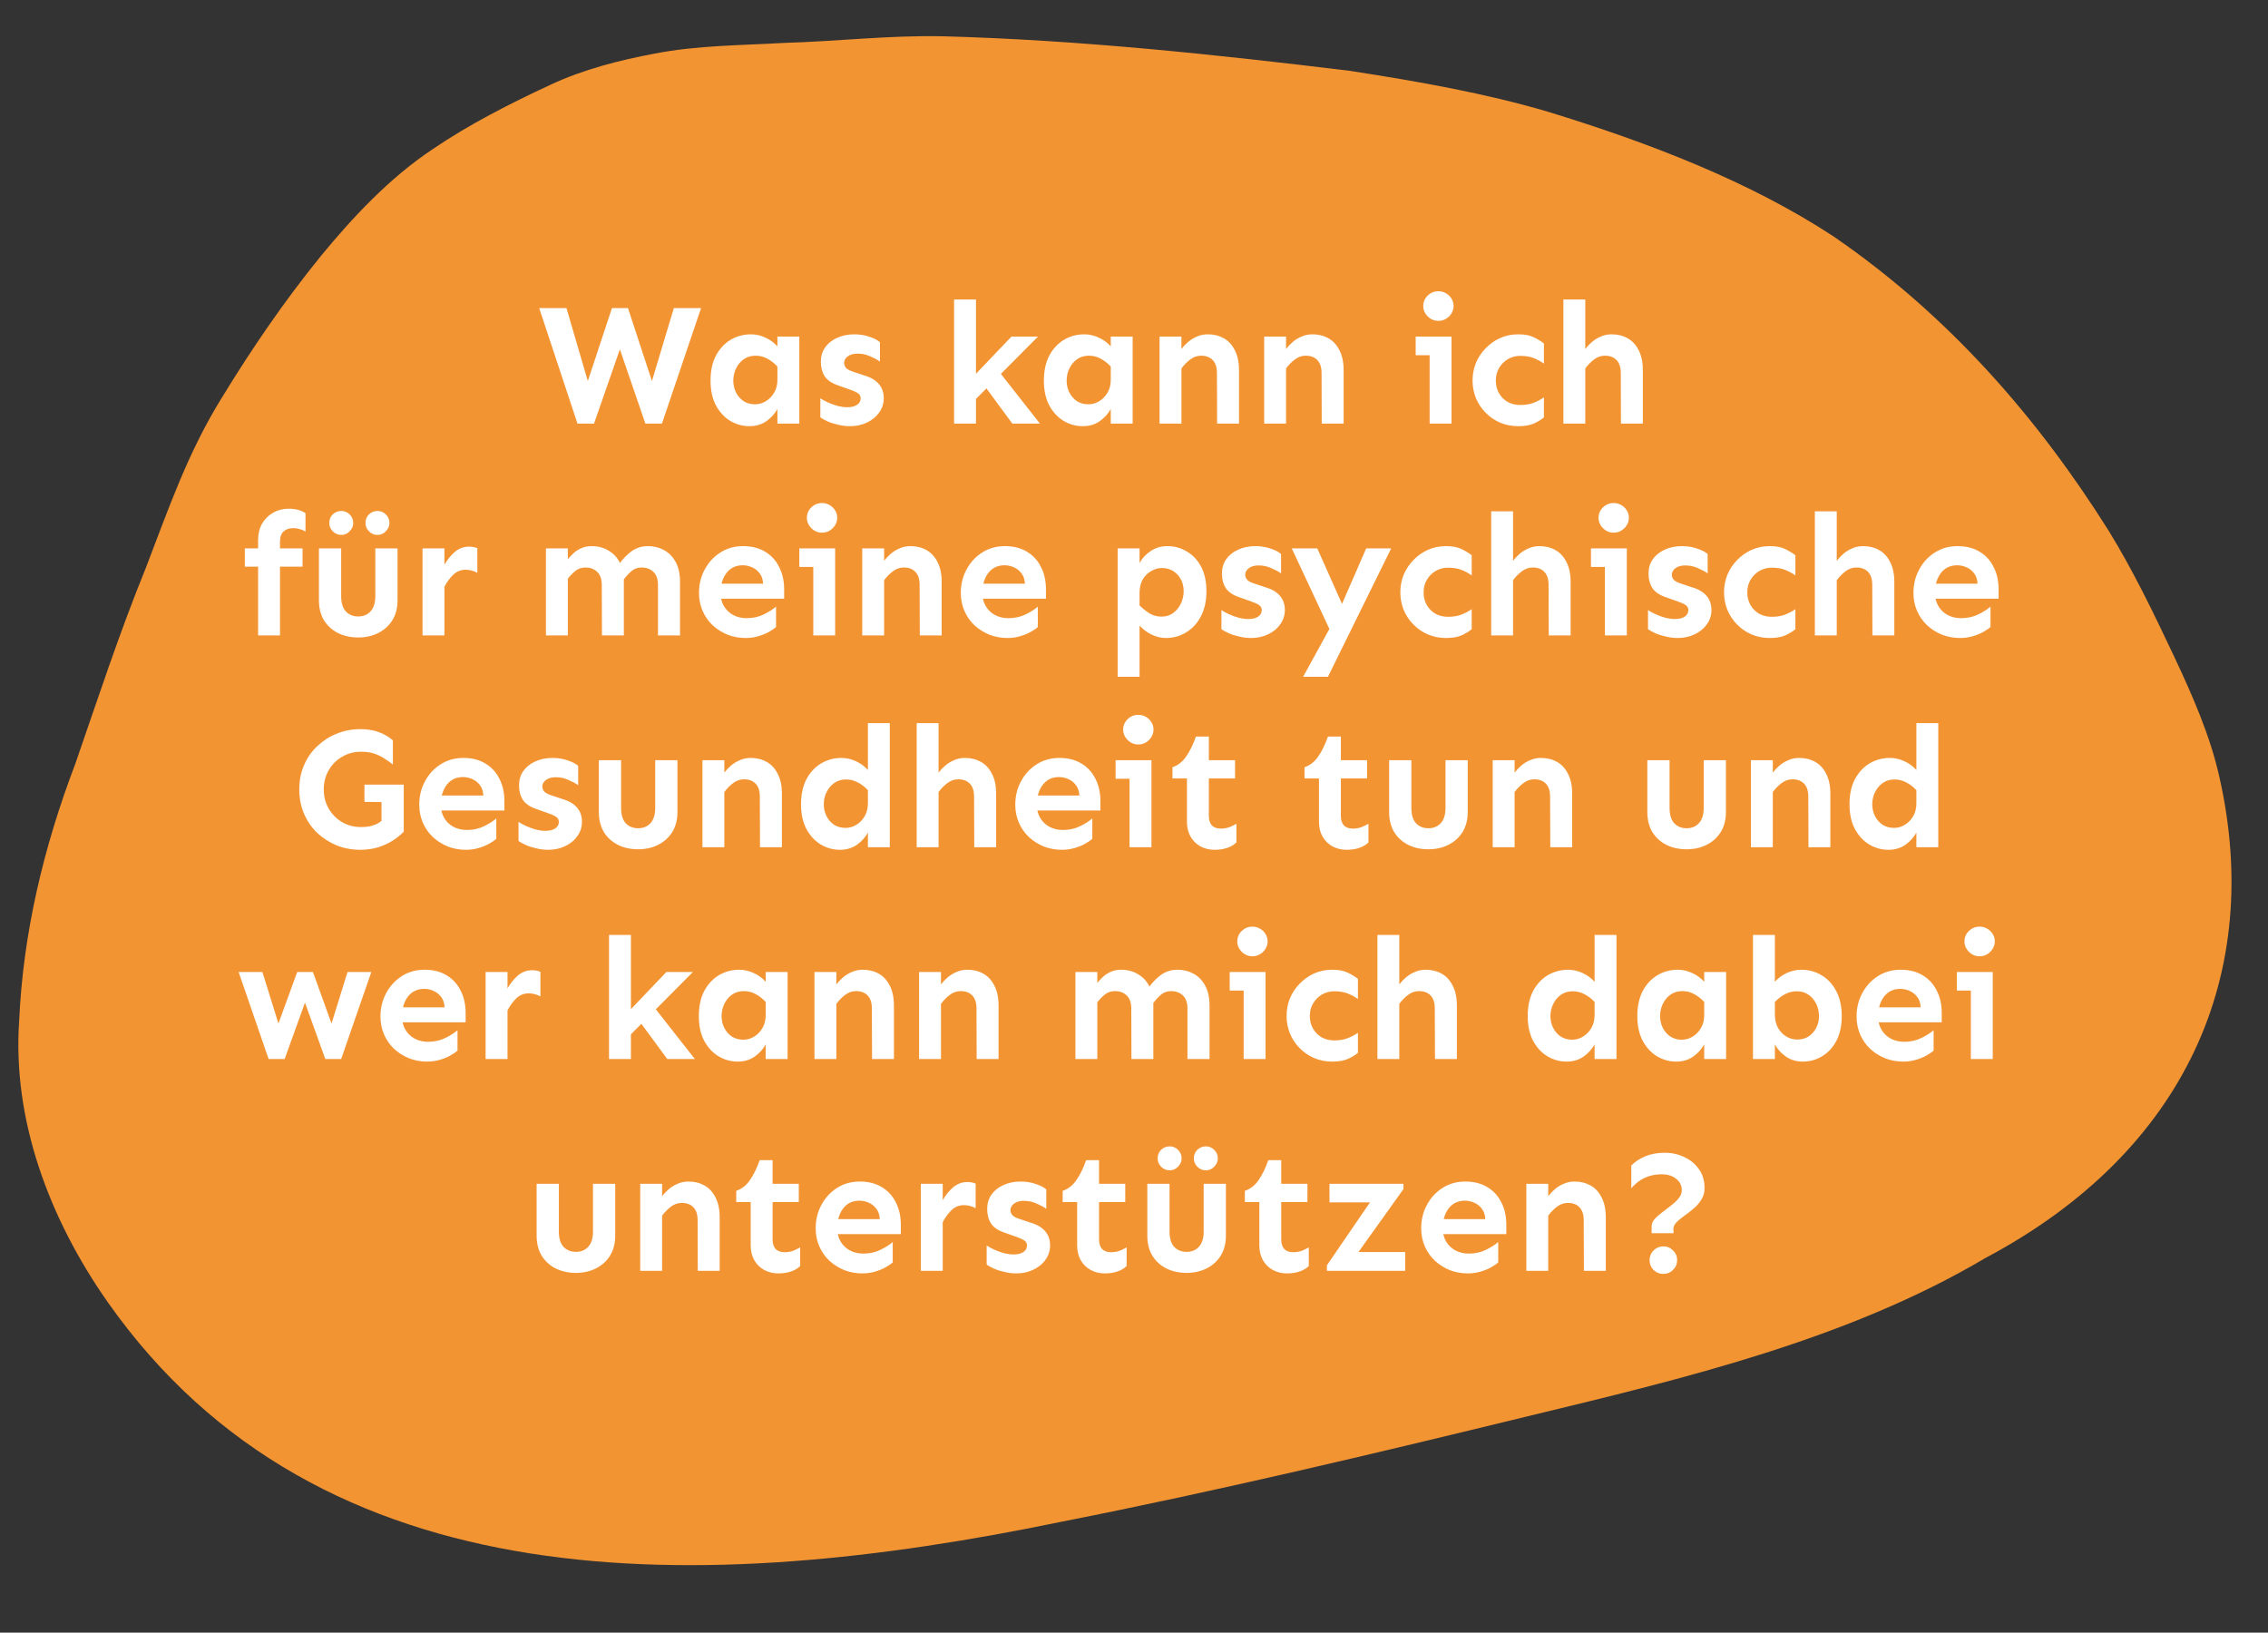
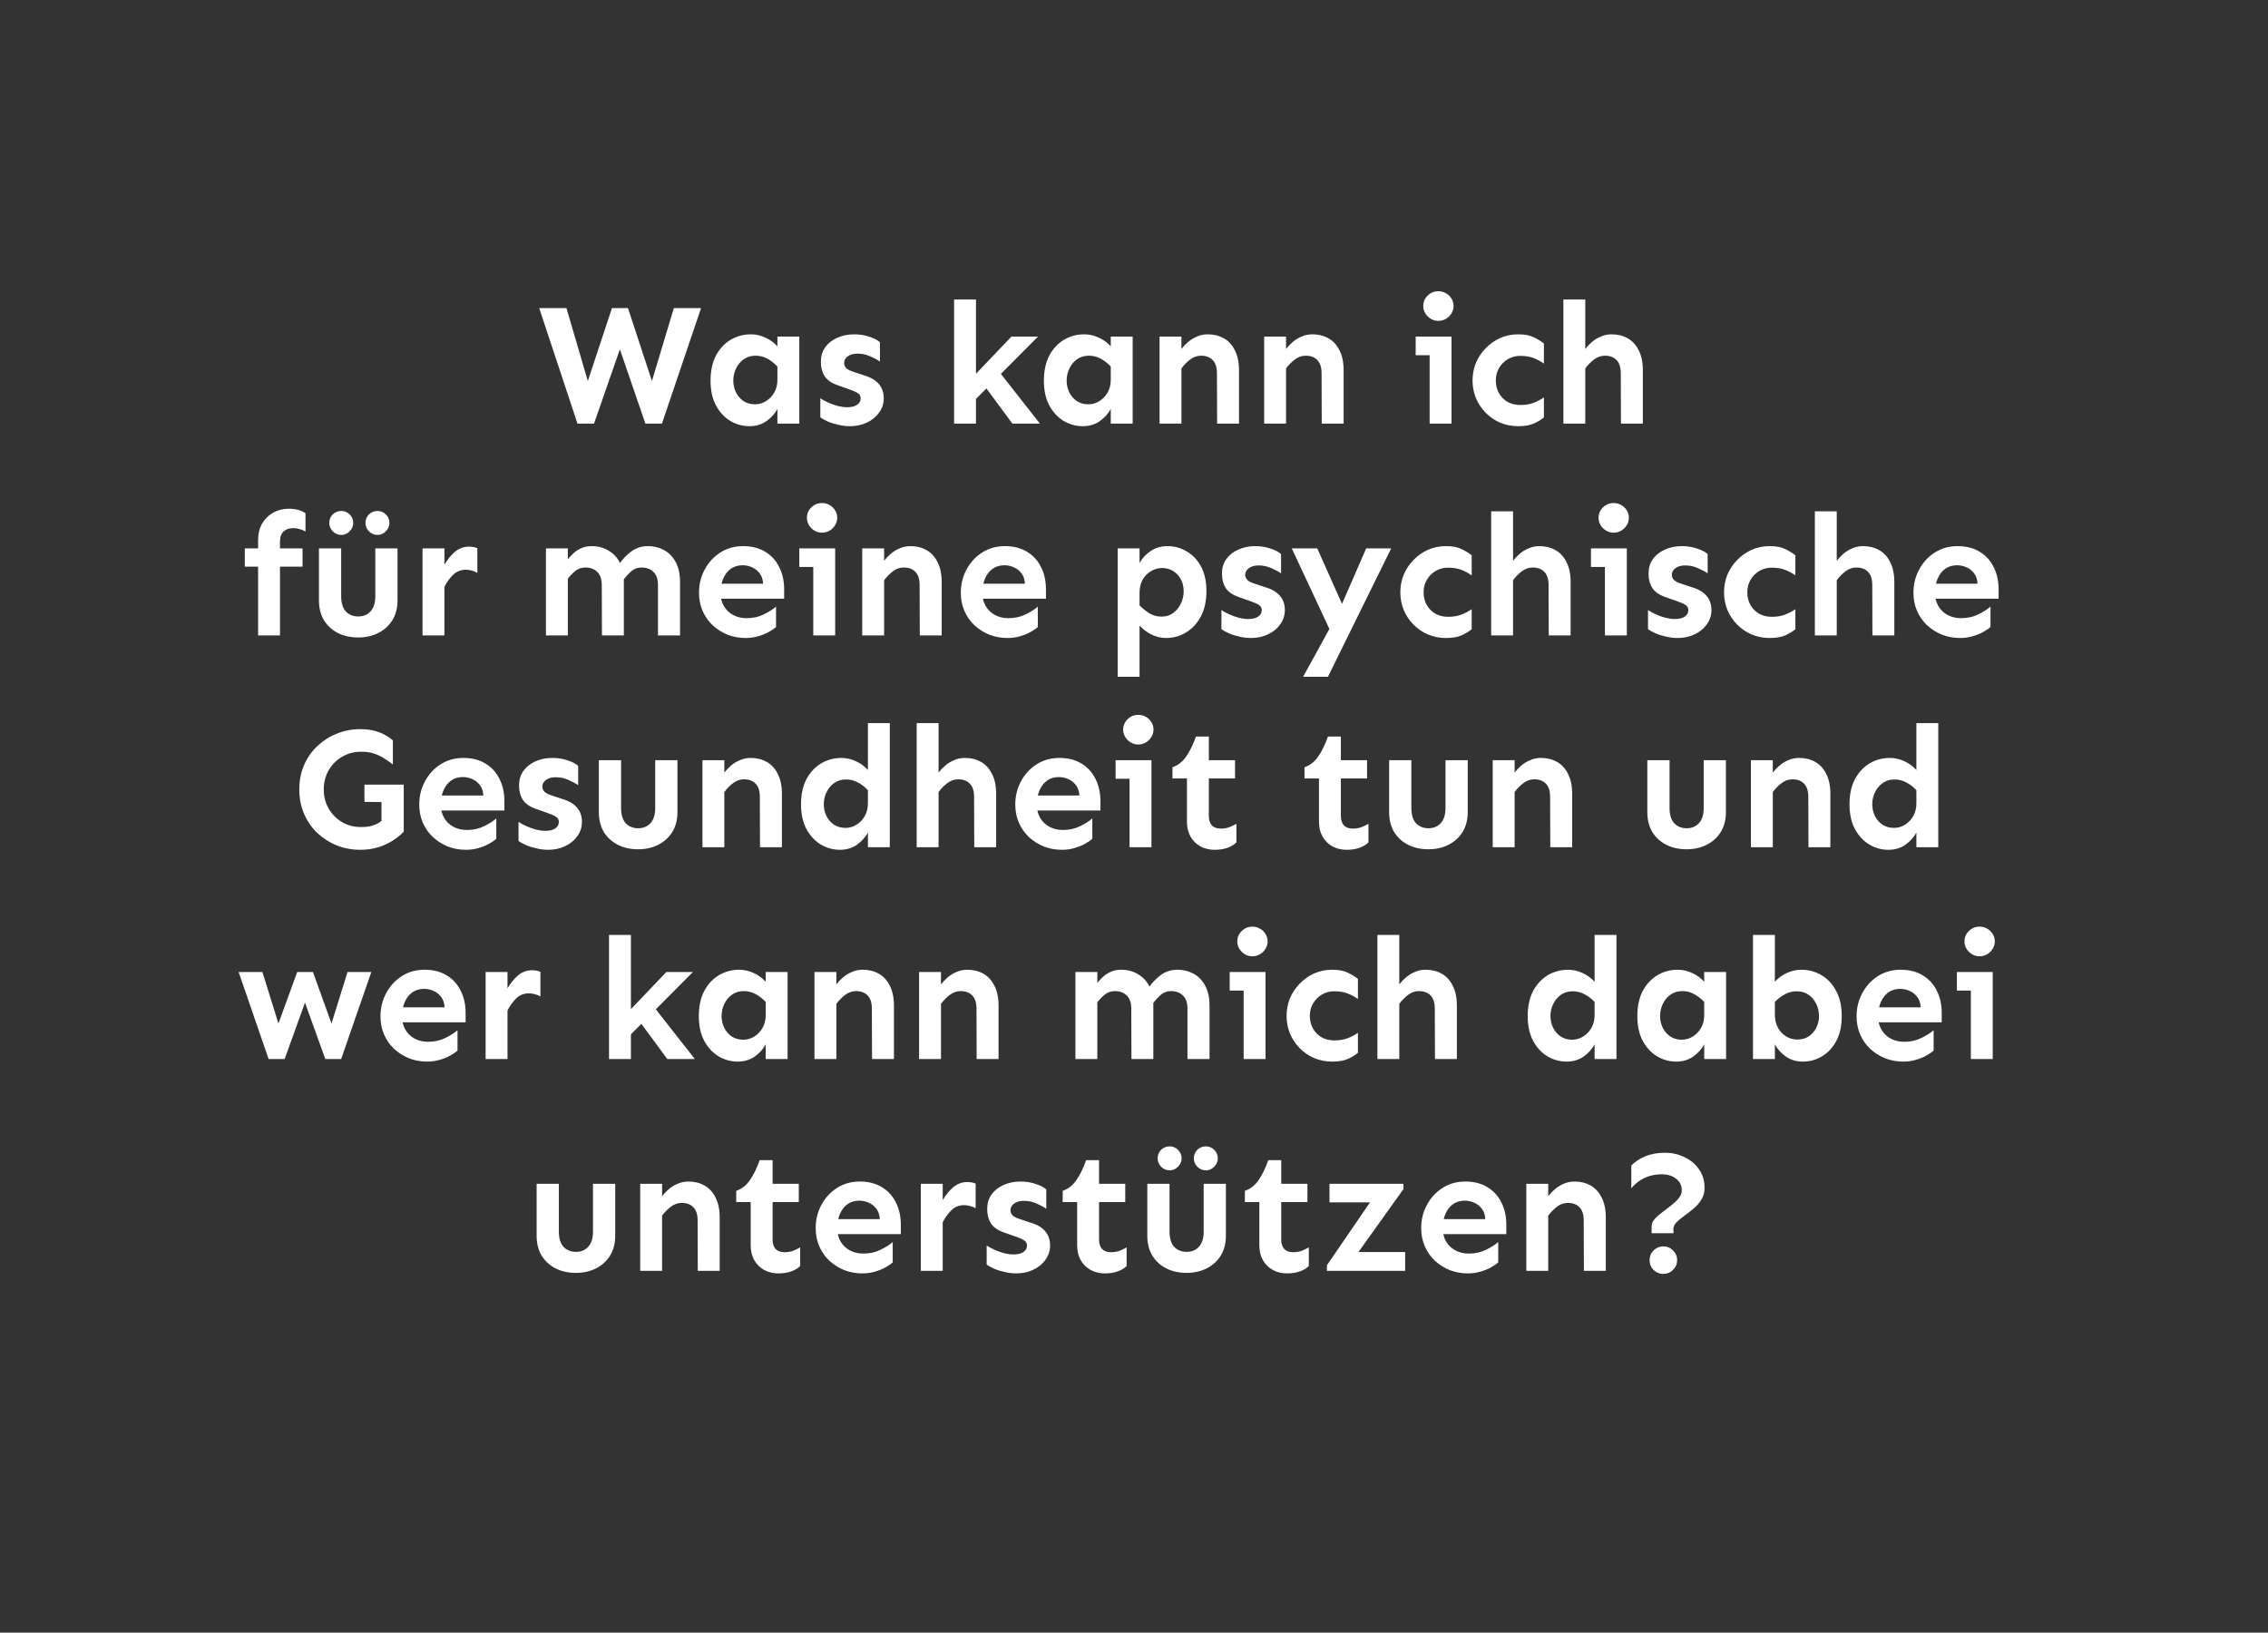
<svg xmlns="http://www.w3.org/2000/svg" width="257" height="185" viewBox="0 0 257 185" fill="none">
  <rect x="0" y="0" width="257" height="185" fill="#333333" stroke="none" />
-   <path d="M153.195 8.064C160.614 9.214 168.349 10.57 175.451 12.675C186.732 16.135 198.211 20.516 207.762 26.784C220.917 35.818 230.953 47.438 238.919 60.097C241.729 64.661 243.986 69.367 246.337 74.335C248.451 78.827 250.47 83.414 251.509 88.125C256.465 110.147 247.862 130.397 224.974 142.55C209.43 151.752 191.016 156.163 173.06 160.494C155.667 164.734 137.97 168.946 120.316 172.426C79.63 180.839 36.368 181.893 12.204 147.545C5.519 138.02 1.395 126.799 2.173 115.662C2.619 105.707 4.944 95.973 8.534 86.549C11.122 79.073 13.534 71.694 16.508 64.392C19.06 57.763 21.266 51.274 25.197 44.969C28.561 39.465 32.22 34.111 36.348 29.025C39.869 24.742 44.088 20.186 49.015 16.913C53.187 14.076 57.733 11.765 62.424 9.584C66.088 7.872 70.212 6.814 74.21 6.069C79.011 5.133 84.008 5.143 88.894 4.86C95.018 4.682 100.699 3.985 106.846 4.111C122.284 4.525 137.885 6.191 153.103 8.045L153.213 8.06L153.195 8.064Z" fill="#F39433" />
  <path d="M65.438 48L61.102 34.914H64.188L66.609 43.176L69.344 34.914H71.16L73.875 43.176L76.356 34.914H79.441L75.008 48H73.133L70.242 39.582L67.312 48H65.438ZM84.93 48.293C84.148 48.293 83.419 48.091 82.742 47.688C82.078 47.284 81.538 46.698 81.121 45.93C80.717 45.161 80.516 44.23 80.516 43.137C80.516 42.03 80.717 41.086 81.121 40.305C81.538 39.523 82.091 38.925 82.781 38.508C83.484 38.091 84.259 37.883 85.106 37.883C85.652 37.883 86.193 38.007 86.727 38.254C87.273 38.501 87.729 38.833 88.094 39.25V38.137H90.574V48H88.094V46.34C87.807 46.874 87.391 47.336 86.844 47.727C86.297 48.104 85.659 48.293 84.93 48.293ZM85.555 45.812C85.997 45.812 86.408 45.695 86.785 45.461C87.176 45.227 87.495 44.895 87.742 44.465C87.99 44.035 88.107 43.527 88.094 42.941V41.535C87.742 41.158 87.358 40.858 86.941 40.637C86.538 40.415 86.095 40.305 85.613 40.305C85.092 40.305 84.643 40.441 84.266 40.715C83.901 40.975 83.615 41.32 83.406 41.75C83.198 42.18 83.094 42.642 83.094 43.137C83.094 43.618 83.198 44.068 83.406 44.484C83.615 44.888 83.901 45.214 84.266 45.461C84.643 45.695 85.073 45.812 85.555 45.812ZM96.316 48.293C95.874 48.293 95.438 48.241 95.008 48.137C94.578 48.046 94.181 47.922 93.816 47.766C93.465 47.609 93.178 47.453 92.957 47.297V45.129C93.204 45.298 93.504 45.461 93.856 45.617C94.207 45.773 94.572 45.904 94.949 46.008C95.327 46.099 95.672 46.145 95.984 46.145C96.479 46.145 96.857 46.053 97.117 45.871C97.391 45.689 97.527 45.441 97.527 45.129C97.527 44.882 97.417 44.686 97.195 44.543C96.974 44.4 96.648 44.257 96.219 44.113L95.008 43.684C94.266 43.436 93.745 43.085 93.445 42.629C93.159 42.173 93.016 41.633 93.016 41.008C93.016 40.383 93.172 39.842 93.484 39.387C93.81 38.918 94.259 38.553 94.832 38.293C95.418 38.02 96.076 37.883 96.805 37.883C97.417 37.883 97.983 37.974 98.504 38.156C99.038 38.325 99.441 38.534 99.715 38.781V40.969C99.415 40.76 99.038 40.559 98.582 40.363C98.139 40.168 97.671 40.07 97.176 40.07C96.707 40.07 96.336 40.175 96.062 40.383C95.789 40.591 95.652 40.839 95.652 41.125C95.652 41.333 95.731 41.529 95.887 41.711C96.056 41.88 96.356 42.03 96.785 42.16L97.898 42.531C98.667 42.753 99.233 43.085 99.598 43.527C99.962 43.957 100.145 44.491 100.145 45.129C100.145 45.728 99.969 46.268 99.617 46.75C99.279 47.232 98.816 47.609 98.231 47.883C97.658 48.156 97.019 48.293 96.316 48.293ZM110.125 45.676V42.844L114.617 38.137H117.625L110.125 45.676ZM108.113 48V33.938H110.594V48H108.113ZM114.715 48L111.277 43.332L112.84 41.633L117.84 48H114.715ZM122.703 48.293C121.922 48.293 121.193 48.091 120.516 47.688C119.852 47.284 119.311 46.698 118.895 45.93C118.491 45.161 118.289 44.23 118.289 43.137C118.289 42.03 118.491 41.086 118.895 40.305C119.311 39.523 119.865 38.925 120.555 38.508C121.258 38.091 122.033 37.883 122.879 37.883C123.426 37.883 123.966 38.007 124.5 38.254C125.047 38.501 125.503 38.833 125.867 39.25V38.137H128.348V48H125.867V46.34C125.581 46.874 125.164 47.336 124.617 47.727C124.07 48.104 123.432 48.293 122.703 48.293ZM123.328 45.812C123.771 45.812 124.181 45.695 124.559 45.461C124.949 45.227 125.268 44.895 125.516 44.465C125.763 44.035 125.88 43.527 125.867 42.941V41.535C125.516 41.158 125.132 40.858 124.715 40.637C124.311 40.415 123.868 40.305 123.387 40.305C122.866 40.305 122.417 40.441 122.039 40.715C121.674 40.975 121.388 41.32 121.18 41.75C120.971 42.18 120.867 42.642 120.867 43.137C120.867 43.618 120.971 44.068 121.18 44.484C121.388 44.888 121.674 45.214 122.039 45.461C122.417 45.695 122.846 45.812 123.328 45.812ZM137.918 48L137.898 42.277C137.898 41.613 137.736 41.118 137.41 40.793C137.098 40.467 136.661 40.305 136.102 40.305C135.659 40.305 135.249 40.448 134.871 40.734C134.493 41.021 134.161 41.359 133.875 41.75V39.543C134.083 39.27 134.331 39.009 134.617 38.762C134.917 38.501 135.255 38.293 135.633 38.137C136.01 37.967 136.421 37.883 136.863 37.883C137.54 37.883 138.146 38.033 138.68 38.332C139.214 38.632 139.63 39.087 139.93 39.699C140.242 40.298 140.398 41.047 140.398 41.945V48H137.918ZM131.395 48V38.137H133.875V48H131.395ZM149.773 48L149.754 42.277C149.754 41.613 149.591 41.118 149.266 40.793C148.953 40.467 148.517 40.305 147.957 40.305C147.514 40.305 147.104 40.448 146.727 40.734C146.349 41.021 146.017 41.359 145.73 41.75V39.543C145.939 39.27 146.186 39.009 146.473 38.762C146.772 38.501 147.111 38.293 147.488 38.137C147.866 37.967 148.276 37.883 148.719 37.883C149.396 37.883 150.001 38.033 150.535 38.332C151.069 38.632 151.486 39.087 151.785 39.699C152.098 40.298 152.254 41.047 152.254 41.945V48H149.773ZM143.25 48V38.137H145.73V48H143.25ZM162.996 36.359C162.527 36.359 162.124 36.19 161.785 35.852C161.447 35.513 161.277 35.122 161.277 34.68C161.277 34.211 161.447 33.814 161.785 33.488C162.124 33.163 162.527 33 162.996 33C163.309 33 163.595 33.078 163.855 33.234C164.116 33.378 164.324 33.579 164.48 33.84C164.637 34.087 164.715 34.367 164.715 34.68C164.715 34.966 164.637 35.24 164.48 35.5C164.324 35.76 164.116 35.969 163.855 36.125C163.595 36.281 163.309 36.359 162.996 36.359ZM162 48V38.137H164.48V48H162ZM160.418 40.246V38.137H164.48V40.246H160.418ZM172.039 48.293C171.297 48.293 170.607 48.156 169.969 47.883C169.344 47.609 168.797 47.232 168.328 46.75C167.859 46.268 167.495 45.715 167.234 45.09C166.987 44.465 166.863 43.807 166.863 43.117C166.863 42.427 166.987 41.77 167.234 41.145C167.495 40.52 167.859 39.966 168.328 39.484C168.797 38.99 169.344 38.599 169.969 38.312C170.607 38.026 171.297 37.883 172.039 37.883C172.781 37.883 173.38 38 173.836 38.234C174.305 38.469 174.676 38.697 174.949 38.918V41.203C174.611 40.956 174.227 40.747 173.797 40.578C173.38 40.409 172.866 40.324 172.254 40.324C171.759 40.324 171.297 40.448 170.867 40.695C170.451 40.943 170.118 41.275 169.871 41.691C169.624 42.108 169.5 42.583 169.5 43.117C169.5 43.651 169.617 44.126 169.852 44.543C170.086 44.96 170.411 45.292 170.828 45.539C171.258 45.773 171.733 45.891 172.254 45.891C172.866 45.891 173.38 45.806 173.797 45.637C174.227 45.467 174.611 45.266 174.949 45.031V47.297C174.676 47.531 174.305 47.759 173.836 47.98C173.38 48.189 172.781 48.293 172.039 48.293ZM183.68 48L183.66 42.277C183.66 41.613 183.497 41.118 183.172 40.793C182.859 40.467 182.423 40.305 181.863 40.305C181.421 40.305 181.01 40.448 180.633 40.734C180.255 41.021 179.923 41.359 179.637 41.75V39.543C179.845 39.27 180.092 39.009 180.379 38.762C180.678 38.501 181.017 38.293 181.395 38.137C181.772 37.967 182.182 37.883 182.625 37.883C183.302 37.883 183.908 38.033 184.441 38.332C184.975 38.632 185.392 39.087 185.691 39.699C186.004 40.298 186.16 41.047 186.16 41.945V48H183.68ZM177.156 48V33.938H179.637V48H177.156ZM29.246 72V61.258C29.246 60.49 29.402 59.839 29.715 59.305C30.04 58.771 30.463 58.361 30.984 58.074C31.518 57.788 32.091 57.645 32.703 57.645C33.12 57.645 33.484 57.69 33.797 57.781C34.122 57.872 34.396 57.996 34.617 58.152V60.223C34.422 60.105 34.194 60.014 33.934 59.949C33.686 59.871 33.419 59.839 33.133 59.852C32.742 59.852 32.41 59.975 32.137 60.223C31.863 60.457 31.727 60.854 31.727 61.414V72H29.246ZM27.742 64.207V62.137H34.285V64.207H27.742ZM40.594 72.234C39.734 72.234 38.966 72.065 38.289 71.727C37.625 71.388 37.098 70.906 36.707 70.281C36.329 69.643 36.141 68.888 36.141 68.016V62.137H38.66V67.566C38.66 68.322 38.836 68.894 39.188 69.285C39.552 69.663 40.021 69.852 40.594 69.852C41.167 69.852 41.629 69.663 41.98 69.285C42.345 68.894 42.527 68.322 42.527 67.566V62.137H45.047V68.016C45.047 68.888 44.852 69.643 44.461 70.281C44.07 70.906 43.536 71.388 42.859 71.727C42.195 72.065 41.44 72.234 40.594 72.234ZM42.781 60.613C42.404 60.613 42.078 60.477 41.805 60.203C41.544 59.93 41.414 59.617 41.414 59.266C41.414 58.875 41.544 58.55 41.805 58.289C42.078 58.029 42.404 57.898 42.781 57.898C43.146 57.898 43.458 58.029 43.719 58.289C43.992 58.55 44.129 58.875 44.129 59.266C44.129 59.617 43.992 59.93 43.719 60.203C43.458 60.477 43.146 60.613 42.781 60.613ZM38.68 60.613C38.302 60.613 37.977 60.477 37.703 60.203C37.443 59.93 37.312 59.617 37.312 59.266C37.312 58.875 37.443 58.55 37.703 58.289C37.977 58.029 38.302 57.898 38.68 57.898C39.044 57.898 39.357 58.029 39.617 58.289C39.891 58.55 40.027 58.875 40.027 59.266C40.027 59.617 39.891 59.93 39.617 60.203C39.357 60.477 39.044 60.613 38.68 60.613ZM47.879 72V62.137H50.359V72H47.879ZM50.359 66.492V63.992C50.698 63.406 51.095 62.918 51.551 62.527C52.02 62.137 52.547 61.941 53.133 61.941C53.497 61.941 53.816 62 54.09 62.117V64.91C53.895 64.793 53.686 64.708 53.465 64.656C53.257 64.591 53.029 64.559 52.781 64.559C52.221 64.559 51.746 64.747 51.355 65.125C50.978 65.49 50.646 65.945 50.359 66.492ZM74.559 72V66.277C74.559 65.613 74.383 65.118 74.031 64.793C73.693 64.467 73.243 64.305 72.684 64.305C72.241 64.305 71.857 64.448 71.531 64.734C71.206 65.021 70.9 65.359 70.613 65.75L70.144 63.934C70.535 63.374 70.997 62.892 71.531 62.488C72.078 62.085 72.71 61.883 73.426 61.883C74.09 61.883 74.695 62.033 75.242 62.332C75.802 62.632 76.245 63.087 76.57 63.699C76.896 64.298 77.059 65.047 77.059 65.945V72H74.559ZM61.863 72V62.137H64.344V72H61.863ZM68.211 72L68.191 66.277C68.191 65.613 68.016 65.118 67.664 64.793C67.326 64.467 66.883 64.305 66.336 64.305C65.88 64.305 65.483 64.448 65.144 64.734C64.806 65.021 64.493 65.359 64.207 65.75V63.543C64.415 63.27 64.65 63.009 64.91 62.762C65.171 62.501 65.477 62.293 65.828 62.137C66.18 61.967 66.59 61.883 67.059 61.883C67.853 61.883 68.556 62.098 69.168 62.527C69.793 62.944 70.229 63.562 70.477 64.383L70.691 65.32V72H68.211ZM84.5 72.293C83.771 72.293 83.087 72.169 82.449 71.922C81.811 71.662 81.245 71.303 80.75 70.848C80.268 70.392 79.891 69.852 79.617 69.227C79.344 68.602 79.207 67.918 79.207 67.176C79.207 66.212 79.422 65.333 79.852 64.539C80.281 63.732 80.874 63.087 81.629 62.605C82.384 62.124 83.243 61.883 84.207 61.883C85.171 61.883 85.997 62.091 86.688 62.508C87.391 62.925 87.924 63.504 88.289 64.246C88.667 64.975 88.856 65.822 88.856 66.785V67.84H81.492V66.141H86.473C86.447 65.659 86.316 65.268 86.082 64.969C85.848 64.656 85.561 64.428 85.223 64.285C84.884 64.129 84.526 64.051 84.148 64.051C83.641 64.051 83.198 64.181 82.82 64.441C82.456 64.702 82.169 65.066 81.961 65.535C81.753 66.004 81.648 66.551 81.648 67.176C81.648 67.736 81.772 68.231 82.019 68.66C82.267 69.09 82.612 69.428 83.055 69.676C83.51 69.923 84.025 70.047 84.598 70.047C85.327 70.047 85.978 69.904 86.551 69.617C87.137 69.331 87.599 69.038 87.938 68.738V71.043C87.742 71.225 87.469 71.414 87.117 71.609C86.766 71.805 86.362 71.967 85.906 72.098C85.463 72.228 84.995 72.293 84.5 72.293ZM93.152 60.359C92.684 60.359 92.28 60.19 91.941 59.852C91.603 59.513 91.434 59.122 91.434 58.68C91.434 58.211 91.603 57.814 91.941 57.488C92.28 57.163 92.684 57 93.152 57C93.465 57 93.751 57.078 94.012 57.234C94.272 57.378 94.481 57.579 94.637 57.84C94.793 58.087 94.871 58.367 94.871 58.68C94.871 58.966 94.793 59.24 94.637 59.5C94.481 59.76 94.272 59.969 94.012 60.125C93.751 60.281 93.465 60.359 93.152 60.359ZM92.156 72V62.137H94.637V72H92.156ZM90.574 64.246V62.137H94.637V64.246H90.574ZM104.227 72L104.207 66.277C104.207 65.613 104.044 65.118 103.719 64.793C103.406 64.467 102.97 64.305 102.41 64.305C101.967 64.305 101.557 64.448 101.18 64.734C100.802 65.021 100.47 65.359 100.184 65.75V63.543C100.392 63.27 100.639 63.009 100.926 62.762C101.225 62.501 101.564 62.293 101.941 62.137C102.319 61.967 102.729 61.883 103.172 61.883C103.849 61.883 104.454 62.033 104.988 62.332C105.522 62.632 105.939 63.087 106.238 63.699C106.551 64.298 106.707 65.047 106.707 65.945V72H104.227ZM97.703 72V62.137H100.184V72H97.703ZM114.168 72.293C113.439 72.293 112.755 72.169 112.117 71.922C111.479 71.662 110.913 71.303 110.418 70.848C109.936 70.392 109.559 69.852 109.285 69.227C109.012 68.602 108.875 67.918 108.875 67.176C108.875 66.212 109.09 65.333 109.52 64.539C109.949 63.732 110.542 63.087 111.297 62.605C112.052 62.124 112.911 61.883 113.875 61.883C114.839 61.883 115.665 62.091 116.355 62.508C117.059 62.925 117.592 63.504 117.957 64.246C118.335 64.975 118.523 65.822 118.523 66.785V67.84H111.16V66.141H116.141C116.115 65.659 115.984 65.268 115.75 64.969C115.516 64.656 115.229 64.428 114.891 64.285C114.552 64.129 114.194 64.051 113.816 64.051C113.309 64.051 112.866 64.181 112.488 64.441C112.124 64.702 111.837 65.066 111.629 65.535C111.421 66.004 111.316 66.551 111.316 67.176C111.316 67.736 111.44 68.231 111.688 68.66C111.935 69.09 112.28 69.428 112.723 69.676C113.178 69.923 113.693 70.047 114.266 70.047C114.995 70.047 115.646 69.904 116.219 69.617C116.805 69.331 117.267 69.038 117.605 68.738V71.043C117.41 71.225 117.137 71.414 116.785 71.609C116.434 71.805 116.03 71.967 115.574 72.098C115.132 72.228 114.663 72.293 114.168 72.293ZM126.648 76.688V62.137H129.129V63.797C129.415 63.263 129.832 62.814 130.379 62.449C130.926 62.072 131.564 61.883 132.293 61.883C133.087 61.883 133.816 62.085 134.48 62.488C135.158 62.879 135.698 63.452 136.102 64.207C136.505 64.962 136.707 65.893 136.707 67C136.707 68.094 136.499 69.038 136.082 69.832C135.678 70.613 135.125 71.219 134.422 71.648C133.732 72.078 132.964 72.293 132.117 72.293C131.57 72.293 131.023 72.163 130.477 71.902C129.943 71.629 129.493 71.29 129.129 70.887V76.688H126.648ZM131.609 69.871C132.13 69.871 132.573 69.734 132.938 69.461C133.315 69.188 133.608 68.829 133.816 68.387C134.025 67.944 134.129 67.482 134.129 67C134.129 66.492 134.025 66.043 133.816 65.652C133.608 65.262 133.322 64.949 132.957 64.715C132.592 64.481 132.163 64.363 131.668 64.363C131.238 64.363 130.828 64.481 130.438 64.715C130.047 64.936 129.728 65.255 129.48 65.672C129.246 66.088 129.129 66.59 129.129 67.176V68.602C129.493 68.966 129.878 69.272 130.281 69.519C130.685 69.754 131.128 69.871 131.609 69.871ZM141.766 72.293C141.323 72.293 140.887 72.241 140.457 72.137C140.027 72.046 139.63 71.922 139.266 71.766C138.914 71.609 138.628 71.453 138.406 71.297V69.129C138.654 69.298 138.953 69.461 139.305 69.617C139.656 69.773 140.021 69.904 140.398 70.008C140.776 70.099 141.121 70.144 141.434 70.144C141.928 70.144 142.306 70.053 142.566 69.871C142.84 69.689 142.977 69.441 142.977 69.129C142.977 68.882 142.866 68.686 142.645 68.543C142.423 68.4 142.098 68.257 141.668 68.113L140.457 67.684C139.715 67.436 139.194 67.085 138.895 66.629C138.608 66.173 138.465 65.633 138.465 65.008C138.465 64.383 138.621 63.842 138.934 63.387C139.259 62.918 139.708 62.553 140.281 62.293C140.867 62.02 141.525 61.883 142.254 61.883C142.866 61.883 143.432 61.974 143.953 62.156C144.487 62.325 144.891 62.534 145.164 62.781V64.969C144.865 64.76 144.487 64.559 144.031 64.363C143.589 64.168 143.12 64.07 142.625 64.07C142.156 64.07 141.785 64.174 141.512 64.383C141.238 64.591 141.102 64.838 141.102 65.125C141.102 65.333 141.18 65.529 141.336 65.711C141.505 65.88 141.805 66.03 142.234 66.16L143.348 66.531C144.116 66.753 144.682 67.085 145.047 67.527C145.411 67.957 145.594 68.491 145.594 69.129C145.594 69.728 145.418 70.268 145.066 70.75C144.728 71.232 144.266 71.609 143.68 71.883C143.107 72.156 142.469 72.293 141.766 72.293ZM147.664 76.688L151.57 69.578L154.812 62.137H157.645L150.477 76.688H147.664ZM150.965 71.961L146.375 62.137H149.266L152.82 70.106L150.965 71.961ZM163.855 72.293C163.113 72.293 162.423 72.156 161.785 71.883C161.16 71.609 160.613 71.232 160.145 70.75C159.676 70.268 159.311 69.715 159.051 69.09C158.803 68.465 158.68 67.807 158.68 67.117C158.68 66.427 158.803 65.769 159.051 65.144C159.311 64.519 159.676 63.966 160.145 63.484C160.613 62.99 161.16 62.599 161.785 62.312C162.423 62.026 163.113 61.883 163.855 61.883C164.598 61.883 165.197 62 165.652 62.234C166.121 62.469 166.492 62.697 166.766 62.918V65.203C166.427 64.956 166.043 64.747 165.613 64.578C165.197 64.409 164.682 64.324 164.07 64.324C163.576 64.324 163.113 64.448 162.684 64.695C162.267 64.943 161.935 65.275 161.688 65.691C161.44 66.108 161.316 66.583 161.316 67.117C161.316 67.651 161.434 68.126 161.668 68.543C161.902 68.96 162.228 69.292 162.645 69.539C163.074 69.773 163.549 69.891 164.07 69.891C164.682 69.891 165.197 69.806 165.613 69.637C166.043 69.467 166.427 69.266 166.766 69.031V71.297C166.492 71.531 166.121 71.759 165.652 71.981C165.197 72.189 164.598 72.293 163.855 72.293ZM175.496 72L175.477 66.277C175.477 65.613 175.314 65.118 174.988 64.793C174.676 64.467 174.24 64.305 173.68 64.305C173.237 64.305 172.827 64.448 172.449 64.734C172.072 65.021 171.74 65.359 171.453 65.75V63.543C171.661 63.27 171.909 63.009 172.195 62.762C172.495 62.501 172.833 62.293 173.211 62.137C173.589 61.967 173.999 61.883 174.441 61.883C175.118 61.883 175.724 62.033 176.258 62.332C176.792 62.632 177.208 63.087 177.508 63.699C177.82 64.298 177.977 65.047 177.977 65.945V72H175.496ZM168.973 72V57.938H171.453V72H168.973ZM182.859 60.359C182.391 60.359 181.987 60.19 181.648 59.852C181.31 59.513 181.141 59.122 181.141 58.68C181.141 58.211 181.31 57.814 181.648 57.488C181.987 57.163 182.391 57 182.859 57C183.172 57 183.458 57.078 183.719 57.234C183.979 57.378 184.188 57.579 184.344 57.84C184.5 58.087 184.578 58.367 184.578 58.68C184.578 58.966 184.5 59.24 184.344 59.5C184.188 59.76 183.979 59.969 183.719 60.125C183.458 60.281 183.172 60.359 182.859 60.359ZM181.863 72V62.137H184.344V72H181.863ZM180.281 64.246V62.137H184.344V64.246H180.281ZM190.105 72.293C189.663 72.293 189.227 72.241 188.797 72.137C188.367 72.046 187.97 71.922 187.605 71.766C187.254 71.609 186.967 71.453 186.746 71.297V69.129C186.993 69.298 187.293 69.461 187.645 69.617C187.996 69.773 188.361 69.904 188.738 70.008C189.116 70.099 189.461 70.144 189.773 70.144C190.268 70.144 190.646 70.053 190.906 69.871C191.18 69.689 191.316 69.441 191.316 69.129C191.316 68.882 191.206 68.686 190.984 68.543C190.763 68.4 190.438 68.257 190.008 68.113L188.797 67.684C188.055 67.436 187.534 67.085 187.234 66.629C186.948 66.173 186.805 65.633 186.805 65.008C186.805 64.383 186.961 63.842 187.273 63.387C187.599 62.918 188.048 62.553 188.621 62.293C189.207 62.02 189.865 61.883 190.594 61.883C191.206 61.883 191.772 61.974 192.293 62.156C192.827 62.325 193.23 62.534 193.504 62.781V64.969C193.204 64.76 192.827 64.559 192.371 64.363C191.928 64.168 191.46 64.07 190.965 64.07C190.496 64.07 190.125 64.174 189.852 64.383C189.578 64.591 189.441 64.838 189.441 65.125C189.441 65.333 189.52 65.529 189.676 65.711C189.845 65.88 190.145 66.03 190.574 66.16L191.688 66.531C192.456 66.753 193.022 67.085 193.387 67.527C193.751 67.957 193.934 68.491 193.934 69.129C193.934 69.728 193.758 70.268 193.406 70.75C193.068 71.232 192.605 71.609 192.02 71.883C191.447 72.156 190.809 72.293 190.105 72.293ZM200.535 72.293C199.793 72.293 199.103 72.156 198.465 71.883C197.84 71.609 197.293 71.232 196.824 70.75C196.355 70.268 195.991 69.715 195.73 69.09C195.483 68.465 195.359 67.807 195.359 67.117C195.359 66.427 195.483 65.769 195.73 65.144C195.991 64.519 196.355 63.966 196.824 63.484C197.293 62.99 197.84 62.599 198.465 62.312C199.103 62.026 199.793 61.883 200.535 61.883C201.277 61.883 201.876 62 202.332 62.234C202.801 62.469 203.172 62.697 203.445 62.918V65.203C203.107 64.956 202.723 64.747 202.293 64.578C201.876 64.409 201.362 64.324 200.75 64.324C200.255 64.324 199.793 64.448 199.363 64.695C198.947 64.943 198.615 65.275 198.367 65.691C198.12 66.108 197.996 66.583 197.996 67.117C197.996 67.651 198.113 68.126 198.348 68.543C198.582 68.96 198.908 69.292 199.324 69.539C199.754 69.773 200.229 69.891 200.75 69.891C201.362 69.891 201.876 69.806 202.293 69.637C202.723 69.467 203.107 69.266 203.445 69.031V71.297C203.172 71.531 202.801 71.759 202.332 71.981C201.876 72.189 201.277 72.293 200.535 72.293ZM212.176 72L212.156 66.277C212.156 65.613 211.993 65.118 211.668 64.793C211.355 64.467 210.919 64.305 210.359 64.305C209.917 64.305 209.507 64.448 209.129 64.734C208.751 65.021 208.419 65.359 208.133 65.75V63.543C208.341 63.27 208.589 63.009 208.875 62.762C209.174 62.501 209.513 62.293 209.891 62.137C210.268 61.967 210.678 61.883 211.121 61.883C211.798 61.883 212.404 62.033 212.938 62.332C213.471 62.632 213.888 63.087 214.188 63.699C214.5 64.298 214.656 65.047 214.656 65.945V72H212.176ZM205.652 72V57.938H208.133V72H205.652ZM222.117 72.293C221.388 72.293 220.704 72.169 220.066 71.922C219.428 71.662 218.862 71.303 218.367 70.848C217.885 70.392 217.508 69.852 217.234 69.227C216.961 68.602 216.824 67.918 216.824 67.176C216.824 66.212 217.039 65.333 217.469 64.539C217.898 63.732 218.491 63.087 219.246 62.605C220.001 62.124 220.861 61.883 221.824 61.883C222.788 61.883 223.615 62.091 224.305 62.508C225.008 62.925 225.542 63.504 225.906 64.246C226.284 64.975 226.473 65.822 226.473 66.785V67.84H219.109V66.141H224.09C224.064 65.659 223.934 65.268 223.699 64.969C223.465 64.656 223.178 64.428 222.84 64.285C222.501 64.129 222.143 64.051 221.766 64.051C221.258 64.051 220.815 64.181 220.438 64.441C220.073 64.702 219.786 65.066 219.578 65.535C219.37 66.004 219.266 66.551 219.266 67.176C219.266 67.736 219.389 68.231 219.637 68.66C219.884 69.09 220.229 69.428 220.672 69.676C221.128 69.923 221.642 70.047 222.215 70.047C222.944 70.047 223.595 69.904 224.168 69.617C224.754 69.331 225.216 69.038 225.555 68.738V71.043C225.359 71.225 225.086 71.414 224.734 71.609C224.383 71.805 223.979 71.967 223.523 72.098C223.081 72.228 222.612 72.293 222.117 72.293ZM40.828 96.293C39.891 96.293 39.005 96.13 38.172 95.805C37.352 95.466 36.616 94.997 35.965 94.398C35.327 93.787 34.825 93.064 34.461 92.231C34.096 91.384 33.914 90.46 33.914 89.457C33.914 88.441 34.096 87.517 34.461 86.684C34.825 85.85 35.327 85.134 35.965 84.535C36.616 83.923 37.352 83.454 38.172 83.129C39.005 82.79 39.891 82.621 40.828 82.621C41.648 82.621 42.358 82.738 42.957 82.973C43.556 83.194 44.077 83.5 44.52 83.891V86.625C44.207 86.378 43.882 86.15 43.543 85.941C43.204 85.72 42.827 85.538 42.41 85.394C41.993 85.251 41.492 85.18 40.906 85.18C40.125 85.18 39.415 85.368 38.777 85.746C38.139 86.111 37.632 86.618 37.254 87.269C36.876 87.908 36.688 88.637 36.688 89.457C36.688 90.264 36.876 90.993 37.254 91.644C37.632 92.283 38.139 92.79 38.777 93.168C39.415 93.533 40.125 93.715 40.906 93.715C41.388 93.715 41.792 93.669 42.117 93.578C42.456 93.474 42.729 93.357 42.938 93.227C43.159 93.083 43.328 92.953 43.445 92.836L45.75 94.242C45.385 94.62 44.956 94.965 44.461 95.277C43.966 95.59 43.413 95.837 42.801 96.019C42.202 96.202 41.544 96.293 40.828 96.293ZM43.23 95.414V90.883L41.297 90.863V88.91H45.75V94.242L43.23 95.414ZM52.801 96.293C52.072 96.293 51.388 96.169 50.75 95.922C50.112 95.662 49.546 95.303 49.051 94.848C48.569 94.392 48.191 93.852 47.918 93.227C47.645 92.602 47.508 91.918 47.508 91.176C47.508 90.212 47.723 89.333 48.152 88.539C48.582 87.732 49.175 87.087 49.93 86.606C50.685 86.124 51.544 85.883 52.508 85.883C53.471 85.883 54.298 86.091 54.988 86.508C55.691 86.924 56.225 87.504 56.59 88.246C56.967 88.975 57.156 89.822 57.156 90.785V91.84H49.793V90.141H54.773C54.747 89.659 54.617 89.268 54.383 88.969C54.148 88.656 53.862 88.428 53.523 88.285C53.185 88.129 52.827 88.051 52.449 88.051C51.941 88.051 51.499 88.181 51.121 88.441C50.757 88.702 50.47 89.066 50.262 89.535C50.053 90.004 49.949 90.551 49.949 91.176C49.949 91.736 50.073 92.231 50.32 92.66C50.568 93.09 50.913 93.428 51.355 93.676C51.811 93.923 52.325 94.047 52.898 94.047C53.628 94.047 54.279 93.904 54.852 93.617C55.438 93.331 55.9 93.038 56.238 92.738V95.043C56.043 95.225 55.77 95.414 55.418 95.609C55.066 95.805 54.663 95.967 54.207 96.098C53.764 96.228 53.296 96.293 52.801 96.293ZM62.117 96.293C61.675 96.293 61.238 96.241 60.809 96.137C60.379 96.046 59.982 95.922 59.617 95.766C59.266 95.609 58.979 95.453 58.758 95.297V93.129C59.005 93.298 59.305 93.461 59.656 93.617C60.008 93.773 60.372 93.904 60.75 94.008C61.128 94.099 61.473 94.144 61.785 94.144C62.28 94.144 62.658 94.053 62.918 93.871C63.191 93.689 63.328 93.441 63.328 93.129C63.328 92.882 63.217 92.686 62.996 92.543C62.775 92.4 62.449 92.257 62.02 92.113L60.809 91.684C60.066 91.436 59.546 91.085 59.246 90.629C58.96 90.173 58.816 89.633 58.816 89.008C58.816 88.383 58.973 87.842 59.285 87.387C59.611 86.918 60.06 86.553 60.633 86.293C61.219 86.019 61.876 85.883 62.605 85.883C63.217 85.883 63.784 85.974 64.305 86.156C64.838 86.326 65.242 86.534 65.516 86.781V88.969C65.216 88.76 64.838 88.559 64.383 88.363C63.94 88.168 63.471 88.07 62.977 88.07C62.508 88.07 62.137 88.174 61.863 88.383C61.59 88.591 61.453 88.838 61.453 89.125C61.453 89.333 61.531 89.529 61.688 89.711C61.857 89.88 62.156 90.03 62.586 90.16L63.699 90.531C64.467 90.753 65.034 91.085 65.398 91.527C65.763 91.957 65.945 92.491 65.945 93.129C65.945 93.728 65.769 94.268 65.418 94.75C65.079 95.232 64.617 95.609 64.031 95.883C63.458 96.156 62.82 96.293 62.117 96.293ZM72.312 96.234C71.453 96.234 70.685 96.065 70.008 95.727C69.344 95.388 68.816 94.906 68.426 94.281C68.048 93.643 67.859 92.888 67.859 92.016V86.137H70.379V91.566C70.379 92.322 70.555 92.894 70.906 93.285C71.271 93.663 71.74 93.852 72.312 93.852C72.885 93.852 73.348 93.663 73.699 93.285C74.064 92.894 74.246 92.322 74.246 91.566V86.137H76.766V92.016C76.766 92.888 76.57 93.643 76.18 94.281C75.789 94.906 75.255 95.388 74.578 95.727C73.914 96.065 73.159 96.234 72.312 96.234ZM86.121 96L86.102 90.277C86.102 89.613 85.939 89.118 85.613 88.793C85.301 88.467 84.865 88.305 84.305 88.305C83.862 88.305 83.452 88.448 83.074 88.734C82.697 89.021 82.365 89.359 82.078 89.75V87.543C82.287 87.269 82.534 87.009 82.82 86.762C83.12 86.501 83.458 86.293 83.836 86.137C84.213 85.967 84.624 85.883 85.066 85.883C85.743 85.883 86.349 86.033 86.883 86.332C87.417 86.632 87.833 87.087 88.133 87.699C88.445 88.298 88.602 89.047 88.602 89.945V96H86.121ZM79.598 96V86.137H82.078V96H79.598ZM95.184 96.293C94.402 96.293 93.673 96.091 92.996 95.688C92.332 95.284 91.792 94.698 91.375 93.93C90.971 93.162 90.769 92.231 90.769 91.137C90.769 90.03 90.971 89.086 91.375 88.305C91.792 87.523 92.345 86.924 93.035 86.508C93.738 86.091 94.513 85.883 95.359 85.883C95.906 85.883 96.447 86.007 96.981 86.254C97.527 86.501 97.983 86.833 98.348 87.25V81.938H100.828V96H98.348V94.34C98.061 94.874 97.644 95.336 97.098 95.727C96.551 96.104 95.913 96.293 95.184 96.293ZM95.809 93.812C96.251 93.812 96.662 93.695 97.039 93.461C97.43 93.227 97.749 92.894 97.996 92.465C98.243 92.035 98.361 91.527 98.348 90.941V89.535C97.996 89.158 97.612 88.865 97.195 88.656C96.792 88.435 96.349 88.324 95.867 88.324C95.346 88.324 94.897 88.461 94.519 88.734C94.155 88.995 93.868 89.34 93.66 89.769C93.452 90.186 93.348 90.642 93.348 91.137C93.348 91.618 93.452 92.068 93.66 92.484C93.868 92.888 94.155 93.213 94.519 93.461C94.897 93.695 95.327 93.812 95.809 93.812ZM110.398 96L110.379 90.277C110.379 89.613 110.216 89.118 109.891 88.793C109.578 88.467 109.142 88.305 108.582 88.305C108.139 88.305 107.729 88.448 107.352 88.734C106.974 89.021 106.642 89.359 106.355 89.75V87.543C106.564 87.269 106.811 87.009 107.098 86.762C107.397 86.501 107.736 86.293 108.113 86.137C108.491 85.967 108.901 85.883 109.344 85.883C110.021 85.883 110.626 86.033 111.16 86.332C111.694 86.632 112.111 87.087 112.41 87.699C112.723 88.298 112.879 89.047 112.879 89.945V96H110.398ZM103.875 96V81.938H106.355V96H103.875ZM120.34 96.293C119.611 96.293 118.927 96.169 118.289 95.922C117.651 95.662 117.085 95.303 116.59 94.848C116.108 94.392 115.73 93.852 115.457 93.227C115.184 92.602 115.047 91.918 115.047 91.176C115.047 90.212 115.262 89.333 115.691 88.539C116.121 87.732 116.714 87.087 117.469 86.606C118.224 86.124 119.083 85.883 120.047 85.883C121.01 85.883 121.837 86.091 122.527 86.508C123.23 86.924 123.764 87.504 124.129 88.246C124.507 88.975 124.695 89.822 124.695 90.785V91.84H117.332V90.141H122.312C122.286 89.659 122.156 89.268 121.922 88.969C121.688 88.656 121.401 88.428 121.062 88.285C120.724 88.129 120.366 88.051 119.988 88.051C119.48 88.051 119.038 88.181 118.66 88.441C118.296 88.702 118.009 89.066 117.801 89.535C117.592 90.004 117.488 90.551 117.488 91.176C117.488 91.736 117.612 92.231 117.859 92.66C118.107 93.09 118.452 93.428 118.895 93.676C119.35 93.923 119.865 94.047 120.438 94.047C121.167 94.047 121.818 93.904 122.391 93.617C122.977 93.331 123.439 93.038 123.777 92.738V95.043C123.582 95.225 123.309 95.414 122.957 95.609C122.605 95.805 122.202 95.967 121.746 96.098C121.303 96.228 120.835 96.293 120.34 96.293ZM128.992 84.359C128.523 84.359 128.12 84.19 127.781 83.852C127.443 83.513 127.273 83.122 127.273 82.68C127.273 82.211 127.443 81.814 127.781 81.488C128.12 81.163 128.523 81 128.992 81C129.305 81 129.591 81.078 129.852 81.234C130.112 81.378 130.32 81.579 130.477 81.84C130.633 82.087 130.711 82.367 130.711 82.68C130.711 82.966 130.633 83.24 130.477 83.5C130.32 83.76 130.112 83.969 129.852 84.125C129.591 84.281 129.305 84.359 128.992 84.359ZM127.996 96V86.137H130.477V96H127.996ZM126.414 88.246V86.137H130.477V88.246H126.414ZM137.625 96.293C137.039 96.293 136.505 96.163 136.023 95.902C135.555 95.642 135.184 95.277 134.91 94.809C134.637 94.327 134.5 93.76 134.5 93.109V88.207H132.859V86.938C133.497 86.716 134.018 86.306 134.422 85.707C134.839 85.108 135.203 84.359 135.516 83.461H136.98V86.137H139.949V88.207H136.98V92.465C136.98 92.908 137.091 93.259 137.312 93.519C137.547 93.767 137.885 93.891 138.328 93.891C138.719 93.891 139.057 93.832 139.344 93.715C139.63 93.598 139.884 93.474 140.105 93.344V95.453C139.871 95.701 139.539 95.902 139.109 96.059C138.693 96.215 138.198 96.293 137.625 96.293ZM152.586 96.293C152 96.293 151.466 96.163 150.984 95.902C150.516 95.642 150.145 95.277 149.871 94.809C149.598 94.327 149.461 93.76 149.461 93.109V88.207H147.82V86.938C148.458 86.716 148.979 86.306 149.383 85.707C149.799 85.108 150.164 84.359 150.477 83.461H151.941V86.137H154.91V88.207H151.941V92.465C151.941 92.908 152.052 93.259 152.273 93.519C152.508 93.767 152.846 93.891 153.289 93.891C153.68 93.891 154.018 93.832 154.305 93.715C154.591 93.598 154.845 93.474 155.066 93.344V95.453C154.832 95.701 154.5 95.902 154.07 96.059C153.654 96.215 153.159 96.293 152.586 96.293ZM161.863 96.234C161.004 96.234 160.236 96.065 159.559 95.727C158.895 95.388 158.367 94.906 157.977 94.281C157.599 93.643 157.41 92.888 157.41 92.016V86.137H159.93V91.566C159.93 92.322 160.105 92.894 160.457 93.285C160.822 93.663 161.29 93.852 161.863 93.852C162.436 93.852 162.898 93.663 163.25 93.285C163.615 92.894 163.797 92.322 163.797 91.566V86.137H166.316V92.016C166.316 92.888 166.121 93.643 165.73 94.281C165.34 94.906 164.806 95.388 164.129 95.727C163.465 96.065 162.71 96.234 161.863 96.234ZM175.672 96L175.652 90.277C175.652 89.613 175.49 89.118 175.164 88.793C174.852 88.467 174.415 88.305 173.855 88.305C173.413 88.305 173.003 88.448 172.625 88.734C172.247 89.021 171.915 89.359 171.629 89.75V87.543C171.837 87.269 172.085 87.009 172.371 86.762C172.671 86.501 173.009 86.293 173.387 86.137C173.764 85.967 174.174 85.883 174.617 85.883C175.294 85.883 175.9 86.033 176.434 86.332C176.967 86.632 177.384 87.087 177.684 87.699C177.996 88.298 178.152 89.047 178.152 89.945V96H175.672ZM169.148 96V86.137H171.629V96H169.148ZM191.121 96.234C190.262 96.234 189.493 96.065 188.816 95.727C188.152 95.388 187.625 94.906 187.234 94.281C186.857 93.643 186.668 92.888 186.668 92.016V86.137H189.188V91.566C189.188 92.322 189.363 92.894 189.715 93.285C190.079 93.663 190.548 93.852 191.121 93.852C191.694 93.852 192.156 93.663 192.508 93.285C192.872 92.894 193.055 92.322 193.055 91.566V86.137H195.574V92.016C195.574 92.888 195.379 93.643 194.988 94.281C194.598 94.906 194.064 95.388 193.387 95.727C192.723 96.065 191.967 96.234 191.121 96.234ZM204.93 96L204.91 90.277C204.91 89.613 204.747 89.118 204.422 88.793C204.109 88.467 203.673 88.305 203.113 88.305C202.671 88.305 202.26 88.448 201.883 88.734C201.505 89.021 201.173 89.359 200.887 89.75V87.543C201.095 87.269 201.342 87.009 201.629 86.762C201.928 86.501 202.267 86.293 202.645 86.137C203.022 85.967 203.432 85.883 203.875 85.883C204.552 85.883 205.158 86.033 205.691 86.332C206.225 86.632 206.642 87.087 206.941 87.699C207.254 88.298 207.41 89.047 207.41 89.945V96H204.93ZM198.406 96V86.137H200.887V96H198.406ZM213.992 96.293C213.211 96.293 212.482 96.091 211.805 95.688C211.141 95.284 210.6 94.698 210.184 93.93C209.78 93.162 209.578 92.231 209.578 91.137C209.578 90.03 209.78 89.086 210.184 88.305C210.6 87.523 211.154 86.924 211.844 86.508C212.547 86.091 213.322 85.883 214.168 85.883C214.715 85.883 215.255 86.007 215.789 86.254C216.336 86.501 216.792 86.833 217.156 87.25V81.938H219.637V96H217.156V94.34C216.87 94.874 216.453 95.336 215.906 95.727C215.359 96.104 214.721 96.293 213.992 96.293ZM214.617 93.812C215.06 93.812 215.47 93.695 215.848 93.461C216.238 93.227 216.557 92.894 216.805 92.465C217.052 92.035 217.169 91.527 217.156 90.941V89.535C216.805 89.158 216.421 88.865 216.004 88.656C215.6 88.435 215.158 88.324 214.676 88.324C214.155 88.324 213.706 88.461 213.328 88.734C212.964 88.995 212.677 89.34 212.469 89.769C212.26 90.186 212.156 90.642 212.156 91.137C212.156 91.618 212.26 92.068 212.469 92.484C212.677 92.888 212.964 93.213 213.328 93.461C213.706 93.695 214.135 93.812 214.617 93.812ZM30.438 120L27.039 110.137H29.734L31.551 115.977L33.68 110.137H35.457L37.566 115.977L39.383 110.137H42.078L38.66 120H36.863L34.559 113.613L32.254 120H30.438ZM48.406 120.293C47.677 120.293 46.993 120.169 46.355 119.922C45.717 119.661 45.151 119.303 44.656 118.848C44.175 118.392 43.797 117.852 43.523 117.227C43.25 116.602 43.113 115.918 43.113 115.176C43.113 114.212 43.328 113.333 43.758 112.539C44.188 111.732 44.78 111.087 45.535 110.605C46.29 110.124 47.15 109.883 48.113 109.883C49.077 109.883 49.904 110.091 50.594 110.508C51.297 110.924 51.831 111.504 52.195 112.246C52.573 112.975 52.762 113.822 52.762 114.785V115.84H45.398V114.141H50.379C50.353 113.659 50.223 113.268 49.988 112.969C49.754 112.656 49.467 112.428 49.129 112.285C48.79 112.129 48.432 112.051 48.055 112.051C47.547 112.051 47.104 112.181 46.727 112.441C46.362 112.702 46.075 113.066 45.867 113.535C45.659 114.004 45.555 114.551 45.555 115.176C45.555 115.736 45.678 116.23 45.926 116.66C46.173 117.09 46.518 117.428 46.961 117.676C47.417 117.923 47.931 118.047 48.504 118.047C49.233 118.047 49.884 117.904 50.457 117.617C51.043 117.331 51.505 117.038 51.844 116.738V119.043C51.648 119.225 51.375 119.414 51.023 119.609C50.672 119.805 50.268 119.967 49.812 120.098C49.37 120.228 48.901 120.293 48.406 120.293ZM55.027 120V110.137H57.508V120H55.027ZM57.508 114.492V111.992C57.846 111.406 58.243 110.918 58.699 110.527C59.168 110.137 59.695 109.941 60.281 109.941C60.646 109.941 60.965 110 61.238 110.117V112.91C61.043 112.793 60.835 112.708 60.613 112.656C60.405 112.591 60.177 112.559 59.93 112.559C59.37 112.559 58.895 112.747 58.504 113.125C58.126 113.49 57.794 113.945 57.508 114.492ZM71.023 117.676V114.844L75.516 110.137H78.523L71.023 117.676ZM69.012 120V105.938H71.492V120H69.012ZM75.613 120L72.176 115.332L73.738 113.633L78.738 120H75.613ZM83.602 120.293C82.82 120.293 82.091 120.091 81.414 119.688C80.75 119.284 80.21 118.698 79.793 117.93C79.389 117.161 79.188 116.23 79.188 115.137C79.188 114.03 79.389 113.086 79.793 112.305C80.21 111.523 80.763 110.924 81.453 110.508C82.156 110.091 82.931 109.883 83.777 109.883C84.324 109.883 84.865 110.007 85.398 110.254C85.945 110.501 86.401 110.833 86.766 111.25V110.137H89.246V120H86.766V118.34C86.479 118.874 86.062 119.336 85.516 119.727C84.969 120.104 84.331 120.293 83.602 120.293ZM84.227 117.812C84.669 117.812 85.079 117.695 85.457 117.461C85.848 117.227 86.167 116.895 86.414 116.465C86.662 116.035 86.779 115.527 86.766 114.941V113.535C86.414 113.158 86.03 112.858 85.613 112.637C85.21 112.415 84.767 112.305 84.285 112.305C83.764 112.305 83.315 112.441 82.938 112.715C82.573 112.975 82.287 113.32 82.078 113.75C81.87 114.18 81.766 114.642 81.766 115.137C81.766 115.618 81.87 116.068 82.078 116.484C82.287 116.888 82.573 117.214 82.938 117.461C83.315 117.695 83.745 117.812 84.227 117.812ZM98.816 120L98.797 114.277C98.797 113.613 98.634 113.118 98.309 112.793C97.996 112.467 97.56 112.305 97 112.305C96.557 112.305 96.147 112.448 95.769 112.734C95.392 113.021 95.06 113.359 94.773 113.75V111.543C94.982 111.27 95.229 111.009 95.516 110.762C95.815 110.501 96.154 110.293 96.531 110.137C96.909 109.967 97.319 109.883 97.762 109.883C98.439 109.883 99.044 110.033 99.578 110.332C100.112 110.632 100.529 111.087 100.828 111.699C101.141 112.298 101.297 113.047 101.297 113.945V120H98.816ZM92.293 120V110.137H94.773V120H92.293ZM110.672 120L110.652 114.277C110.652 113.613 110.49 113.118 110.164 112.793C109.852 112.467 109.415 112.305 108.855 112.305C108.413 112.305 108.003 112.448 107.625 112.734C107.247 113.021 106.915 113.359 106.629 113.75V111.543C106.837 111.27 107.085 111.009 107.371 110.762C107.671 110.501 108.009 110.293 108.387 110.137C108.764 109.967 109.174 109.883 109.617 109.883C110.294 109.883 110.9 110.033 111.434 110.332C111.967 110.632 112.384 111.087 112.684 111.699C112.996 112.298 113.152 113.047 113.152 113.945V120H110.672ZM104.148 120V110.137H106.629V120H104.148ZM134.559 120V114.277C134.559 113.613 134.383 113.118 134.031 112.793C133.693 112.467 133.243 112.305 132.684 112.305C132.241 112.305 131.857 112.448 131.531 112.734C131.206 113.021 130.9 113.359 130.613 113.75L130.145 111.934C130.535 111.374 130.997 110.892 131.531 110.488C132.078 110.085 132.71 109.883 133.426 109.883C134.09 109.883 134.695 110.033 135.242 110.332C135.802 110.632 136.245 111.087 136.57 111.699C136.896 112.298 137.059 113.047 137.059 113.945V120H134.559ZM121.863 120V110.137H124.344V120H121.863ZM128.211 120L128.191 114.277C128.191 113.613 128.016 113.118 127.664 112.793C127.326 112.467 126.883 112.305 126.336 112.305C125.88 112.305 125.483 112.448 125.145 112.734C124.806 113.021 124.493 113.359 124.207 113.75V111.543C124.415 111.27 124.65 111.009 124.91 110.762C125.171 110.501 125.477 110.293 125.828 110.137C126.18 109.967 126.59 109.883 127.059 109.883C127.853 109.883 128.556 110.098 129.168 110.527C129.793 110.944 130.229 111.562 130.477 112.383L130.691 113.32V120H128.211ZM141.922 108.359C141.453 108.359 141.049 108.19 140.711 107.852C140.372 107.513 140.203 107.122 140.203 106.68C140.203 106.211 140.372 105.814 140.711 105.488C141.049 105.163 141.453 105 141.922 105C142.234 105 142.521 105.078 142.781 105.234C143.042 105.378 143.25 105.579 143.406 105.84C143.562 106.087 143.641 106.367 143.641 106.68C143.641 106.966 143.562 107.24 143.406 107.5C143.25 107.76 143.042 107.969 142.781 108.125C142.521 108.281 142.234 108.359 141.922 108.359ZM140.926 120V110.137H143.406V120H140.926ZM139.344 112.246V110.137H143.406V112.246H139.344ZM150.965 120.293C150.223 120.293 149.533 120.156 148.895 119.883C148.27 119.609 147.723 119.232 147.254 118.75C146.785 118.268 146.421 117.715 146.16 117.09C145.913 116.465 145.789 115.807 145.789 115.117C145.789 114.427 145.913 113.77 146.16 113.145C146.421 112.52 146.785 111.966 147.254 111.484C147.723 110.99 148.27 110.599 148.895 110.312C149.533 110.026 150.223 109.883 150.965 109.883C151.707 109.883 152.306 110 152.762 110.234C153.23 110.469 153.602 110.697 153.875 110.918V113.203C153.536 112.956 153.152 112.747 152.723 112.578C152.306 112.409 151.792 112.324 151.18 112.324C150.685 112.324 150.223 112.448 149.793 112.695C149.376 112.943 149.044 113.275 148.797 113.691C148.549 114.108 148.426 114.583 148.426 115.117C148.426 115.651 148.543 116.126 148.777 116.543C149.012 116.96 149.337 117.292 149.754 117.539C150.184 117.773 150.659 117.891 151.18 117.891C151.792 117.891 152.306 117.806 152.723 117.637C153.152 117.467 153.536 117.266 153.875 117.031V119.297C153.602 119.531 153.23 119.759 152.762 119.98C152.306 120.189 151.707 120.293 150.965 120.293ZM162.605 120L162.586 114.277C162.586 113.613 162.423 113.118 162.098 112.793C161.785 112.467 161.349 112.305 160.789 112.305C160.346 112.305 159.936 112.448 159.559 112.734C159.181 113.021 158.849 113.359 158.562 113.75V111.543C158.771 111.27 159.018 111.009 159.305 110.762C159.604 110.501 159.943 110.293 160.32 110.137C160.698 109.967 161.108 109.883 161.551 109.883C162.228 109.883 162.833 110.033 163.367 110.332C163.901 110.632 164.318 111.087 164.617 111.699C164.93 112.298 165.086 113.047 165.086 113.945V120H162.605ZM156.082 120V105.938H158.562V120H156.082ZM177.527 120.293C176.746 120.293 176.017 120.091 175.34 119.688C174.676 119.284 174.135 118.698 173.719 117.93C173.315 117.161 173.113 116.23 173.113 115.137C173.113 114.03 173.315 113.086 173.719 112.305C174.135 111.523 174.689 110.924 175.379 110.508C176.082 110.091 176.857 109.883 177.703 109.883C178.25 109.883 178.79 110.007 179.324 110.254C179.871 110.501 180.327 110.833 180.691 111.25V105.938H183.172V120H180.691V118.34C180.405 118.874 179.988 119.336 179.441 119.727C178.895 120.104 178.257 120.293 177.527 120.293ZM178.152 117.812C178.595 117.812 179.005 117.695 179.383 117.461C179.773 117.227 180.092 116.895 180.34 116.465C180.587 116.035 180.704 115.527 180.691 114.941V113.535C180.34 113.158 179.956 112.865 179.539 112.656C179.135 112.435 178.693 112.324 178.211 112.324C177.69 112.324 177.241 112.461 176.863 112.734C176.499 112.995 176.212 113.34 176.004 113.77C175.796 114.186 175.691 114.642 175.691 115.137C175.691 115.618 175.796 116.068 176.004 116.484C176.212 116.888 176.499 117.214 176.863 117.461C177.241 117.695 177.671 117.812 178.152 117.812ZM189.949 120.293C189.168 120.293 188.439 120.091 187.762 119.688C187.098 119.284 186.557 118.698 186.141 117.93C185.737 117.161 185.535 116.23 185.535 115.137C185.535 114.03 185.737 113.086 186.141 112.305C186.557 111.523 187.111 110.924 187.801 110.508C188.504 110.091 189.279 109.883 190.125 109.883C190.672 109.883 191.212 110.007 191.746 110.254C192.293 110.501 192.749 110.833 193.113 111.25V110.137H195.594V120H193.113V118.34C192.827 118.874 192.41 119.336 191.863 119.727C191.316 120.104 190.678 120.293 189.949 120.293ZM190.574 117.812C191.017 117.812 191.427 117.695 191.805 117.461C192.195 117.227 192.514 116.895 192.762 116.465C193.009 116.035 193.126 115.527 193.113 114.941V113.535C192.762 113.158 192.378 112.858 191.961 112.637C191.557 112.415 191.115 112.305 190.633 112.305C190.112 112.305 189.663 112.441 189.285 112.715C188.921 112.975 188.634 113.32 188.426 113.75C188.217 114.18 188.113 114.642 188.113 115.137C188.113 115.618 188.217 116.068 188.426 116.484C188.634 116.888 188.921 117.214 189.285 117.461C189.663 117.695 190.092 117.812 190.574 117.812ZM204.285 120.293C203.556 120.293 202.918 120.104 202.371 119.727C201.824 119.336 201.408 118.874 201.121 118.34V120H198.641V105.938H201.121V111.25C201.486 110.833 201.935 110.501 202.469 110.254C203.016 110.007 203.562 109.883 204.109 109.883C204.956 109.883 205.724 110.091 206.414 110.508C207.117 110.924 207.671 111.523 208.074 112.305C208.491 113.086 208.699 114.03 208.699 115.137C208.699 116.23 208.497 117.161 208.094 117.93C207.69 118.698 207.15 119.284 206.473 119.688C205.809 120.091 205.079 120.293 204.285 120.293ZM203.66 117.793C204.155 117.793 204.585 117.676 204.949 117.441C205.314 117.194 205.6 116.868 205.809 116.465C206.017 116.061 206.121 115.618 206.121 115.137C206.121 114.642 206.017 114.18 205.809 113.75C205.6 113.32 205.307 112.975 204.93 112.715C204.565 112.454 204.122 112.324 203.602 112.324C203.12 112.324 202.677 112.435 202.273 112.656C201.87 112.865 201.486 113.158 201.121 113.535V114.941C201.121 115.527 201.238 116.035 201.473 116.465C201.72 116.895 202.039 117.227 202.43 117.461C202.82 117.682 203.23 117.793 203.66 117.793ZM215.672 120.293C214.943 120.293 214.259 120.169 213.621 119.922C212.983 119.661 212.417 119.303 211.922 118.848C211.44 118.392 211.062 117.852 210.789 117.227C210.516 116.602 210.379 115.918 210.379 115.176C210.379 114.212 210.594 113.333 211.023 112.539C211.453 111.732 212.046 111.087 212.801 110.605C213.556 110.124 214.415 109.883 215.379 109.883C216.342 109.883 217.169 110.091 217.859 110.508C218.562 110.924 219.096 111.504 219.461 112.246C219.839 112.975 220.027 113.822 220.027 114.785V115.84H212.664V114.141H217.645C217.618 113.659 217.488 113.268 217.254 112.969C217.02 112.656 216.733 112.428 216.395 112.285C216.056 112.129 215.698 112.051 215.32 112.051C214.812 112.051 214.37 112.181 213.992 112.441C213.628 112.702 213.341 113.066 213.133 113.535C212.924 114.004 212.82 114.551 212.82 115.176C212.82 115.736 212.944 116.23 213.191 116.66C213.439 117.09 213.784 117.428 214.227 117.676C214.682 117.923 215.197 118.047 215.77 118.047C216.499 118.047 217.15 117.904 217.723 117.617C218.309 117.331 218.771 117.038 219.109 116.738V119.043C218.914 119.225 218.641 119.414 218.289 119.609C217.938 119.805 217.534 119.967 217.078 120.098C216.635 120.228 216.167 120.293 215.672 120.293ZM224.324 108.359C223.855 108.359 223.452 108.19 223.113 107.852C222.775 107.513 222.605 107.122 222.605 106.68C222.605 106.211 222.775 105.814 223.113 105.488C223.452 105.163 223.855 105 224.324 105C224.637 105 224.923 105.078 225.184 105.234C225.444 105.378 225.652 105.579 225.809 105.84C225.965 106.087 226.043 106.367 226.043 106.68C226.043 106.966 225.965 107.24 225.809 107.5C225.652 107.76 225.444 107.969 225.184 108.125C224.923 108.281 224.637 108.359 224.324 108.359ZM223.328 120V110.137H225.809V120H223.328ZM221.746 112.246V110.137H225.809V112.246H221.746ZM65.262 144.234C64.402 144.234 63.634 144.065 62.957 143.727C62.293 143.388 61.766 142.906 61.375 142.281C60.997 141.643 60.809 140.888 60.809 140.016V134.137H63.328V139.566C63.328 140.322 63.504 140.895 63.855 141.285C64.22 141.663 64.689 141.852 65.262 141.852C65.835 141.852 66.297 141.663 66.648 141.285C67.013 140.895 67.195 140.322 67.195 139.566V134.137H69.715V140.016C69.715 140.888 69.519 141.643 69.129 142.281C68.738 142.906 68.204 143.388 67.527 143.727C66.863 144.065 66.108 144.234 65.262 144.234ZM79.07 144L79.051 138.277C79.051 137.613 78.888 137.118 78.562 136.793C78.25 136.467 77.814 136.305 77.254 136.305C76.811 136.305 76.401 136.448 76.023 136.734C75.646 137.021 75.314 137.359 75.027 137.75V135.543C75.236 135.27 75.483 135.009 75.769 134.762C76.069 134.501 76.408 134.293 76.785 134.137C77.163 133.967 77.573 133.883 78.016 133.883C78.693 133.883 79.298 134.033 79.832 134.332C80.366 134.632 80.783 135.087 81.082 135.699C81.394 136.298 81.551 137.047 81.551 137.945V144H79.07ZM72.547 144V134.137H75.027V144H72.547ZM88.191 144.293C87.606 144.293 87.072 144.163 86.59 143.902C86.121 143.642 85.75 143.277 85.477 142.809C85.203 142.327 85.066 141.76 85.066 141.109V136.207H83.426V134.938C84.064 134.716 84.585 134.306 84.988 133.707C85.405 133.108 85.769 132.359 86.082 131.461H87.547V134.137H90.516V136.207H87.547V140.465C87.547 140.908 87.658 141.259 87.879 141.52C88.113 141.767 88.452 141.891 88.894 141.891C89.285 141.891 89.624 141.832 89.91 141.715C90.197 141.598 90.451 141.474 90.672 141.344V143.453C90.438 143.701 90.106 143.902 89.676 144.059C89.259 144.215 88.764 144.293 88.191 144.293ZM97.723 144.293C96.993 144.293 96.31 144.169 95.672 143.922C95.034 143.661 94.467 143.303 93.973 142.848C93.491 142.392 93.113 141.852 92.84 141.227C92.566 140.602 92.43 139.918 92.43 139.176C92.43 138.212 92.644 137.333 93.074 136.539C93.504 135.732 94.096 135.087 94.852 134.605C95.607 134.124 96.466 133.883 97.43 133.883C98.393 133.883 99.22 134.091 99.91 134.508C100.613 134.924 101.147 135.504 101.512 136.246C101.889 136.975 102.078 137.822 102.078 138.785V139.84H94.715V138.141H99.695C99.669 137.659 99.539 137.268 99.305 136.969C99.07 136.656 98.784 136.428 98.445 136.285C98.107 136.129 97.749 136.051 97.371 136.051C96.863 136.051 96.421 136.181 96.043 136.441C95.678 136.702 95.392 137.066 95.184 137.535C94.975 138.004 94.871 138.551 94.871 139.176C94.871 139.736 94.995 140.23 95.242 140.66C95.49 141.09 95.835 141.428 96.277 141.676C96.733 141.923 97.247 142.047 97.82 142.047C98.549 142.047 99.201 141.904 99.773 141.617C100.359 141.331 100.822 141.038 101.16 140.738V143.043C100.965 143.225 100.691 143.414 100.34 143.609C99.988 143.805 99.585 143.967 99.129 144.098C98.686 144.228 98.217 144.293 97.723 144.293ZM104.344 144V134.137H106.824V144H104.344ZM106.824 138.492V135.992C107.163 135.406 107.56 134.918 108.016 134.527C108.484 134.137 109.012 133.941 109.598 133.941C109.962 133.941 110.281 134 110.555 134.117V136.91C110.359 136.793 110.151 136.708 109.93 136.656C109.721 136.591 109.493 136.559 109.246 136.559C108.686 136.559 108.211 136.747 107.82 137.125C107.443 137.49 107.111 137.945 106.824 138.492ZM115.164 144.293C114.721 144.293 114.285 144.241 113.855 144.137C113.426 144.046 113.029 143.922 112.664 143.766C112.312 143.609 112.026 143.453 111.805 143.297V141.129C112.052 141.298 112.352 141.461 112.703 141.617C113.055 141.773 113.419 141.904 113.797 142.008C114.174 142.099 114.52 142.145 114.832 142.145C115.327 142.145 115.704 142.053 115.965 141.871C116.238 141.689 116.375 141.441 116.375 141.129C116.375 140.882 116.264 140.686 116.043 140.543C115.822 140.4 115.496 140.257 115.066 140.113L113.855 139.684C113.113 139.436 112.592 139.085 112.293 138.629C112.007 138.173 111.863 137.633 111.863 137.008C111.863 136.383 112.02 135.842 112.332 135.387C112.658 134.918 113.107 134.553 113.68 134.293C114.266 134.02 114.923 133.883 115.652 133.883C116.264 133.883 116.831 133.974 117.352 134.156C117.885 134.326 118.289 134.534 118.562 134.781V136.969C118.263 136.76 117.885 136.559 117.43 136.363C116.987 136.168 116.518 136.07 116.023 136.07C115.555 136.07 115.184 136.174 114.91 136.383C114.637 136.591 114.5 136.839 114.5 137.125C114.5 137.333 114.578 137.529 114.734 137.711C114.904 137.88 115.203 138.03 115.633 138.16L116.746 138.531C117.514 138.753 118.081 139.085 118.445 139.527C118.81 139.957 118.992 140.491 118.992 141.129C118.992 141.728 118.816 142.268 118.465 142.75C118.126 143.232 117.664 143.609 117.078 143.883C116.505 144.156 115.867 144.293 115.164 144.293ZM125.184 144.293C124.598 144.293 124.064 144.163 123.582 143.902C123.113 143.642 122.742 143.277 122.469 142.809C122.195 142.327 122.059 141.76 122.059 141.109V136.207H120.418V134.938C121.056 134.716 121.577 134.306 121.98 133.707C122.397 133.108 122.762 132.359 123.074 131.461H124.539V134.137H127.508V136.207H124.539V140.465C124.539 140.908 124.65 141.259 124.871 141.52C125.105 141.767 125.444 141.891 125.887 141.891C126.277 141.891 126.616 141.832 126.902 141.715C127.189 141.598 127.443 141.474 127.664 141.344V143.453C127.43 143.701 127.098 143.902 126.668 144.059C126.251 144.215 125.757 144.293 125.184 144.293ZM134.461 144.234C133.602 144.234 132.833 144.065 132.156 143.727C131.492 143.388 130.965 142.906 130.574 142.281C130.197 141.643 130.008 140.888 130.008 140.016V134.137H132.527V139.566C132.527 140.322 132.703 140.895 133.055 141.285C133.419 141.663 133.888 141.852 134.461 141.852C135.034 141.852 135.496 141.663 135.848 141.285C136.212 140.895 136.395 140.322 136.395 139.566V134.137H138.914V140.016C138.914 140.888 138.719 141.643 138.328 142.281C137.938 142.906 137.404 143.388 136.727 143.727C136.062 144.065 135.307 144.234 134.461 144.234ZM136.648 132.613C136.271 132.613 135.945 132.477 135.672 132.203C135.411 131.93 135.281 131.617 135.281 131.266C135.281 130.875 135.411 130.549 135.672 130.289C135.945 130.029 136.271 129.898 136.648 129.898C137.013 129.898 137.326 130.029 137.586 130.289C137.859 130.549 137.996 130.875 137.996 131.266C137.996 131.617 137.859 131.93 137.586 132.203C137.326 132.477 137.013 132.613 136.648 132.613ZM132.547 132.613C132.169 132.613 131.844 132.477 131.57 132.203C131.31 131.93 131.18 131.617 131.18 131.266C131.18 130.875 131.31 130.549 131.57 130.289C131.844 130.029 132.169 129.898 132.547 129.898C132.911 129.898 133.224 130.029 133.484 130.289C133.758 130.549 133.895 130.875 133.895 131.266C133.895 131.617 133.758 131.93 133.484 132.203C133.224 132.477 132.911 132.613 132.547 132.613ZM145.828 144.293C145.242 144.293 144.708 144.163 144.227 143.902C143.758 143.642 143.387 143.277 143.113 142.809C142.84 142.327 142.703 141.76 142.703 141.109V136.207H141.062V134.938C141.701 134.716 142.221 134.306 142.625 133.707C143.042 133.108 143.406 132.359 143.719 131.461H145.184V134.137H148.152V136.207H145.184V140.465C145.184 140.908 145.294 141.259 145.516 141.52C145.75 141.767 146.089 141.891 146.531 141.891C146.922 141.891 147.26 141.832 147.547 141.715C147.833 141.598 148.087 141.474 148.309 141.344V143.453C148.074 143.701 147.742 143.902 147.312 144.059C146.896 144.215 146.401 144.293 145.828 144.293ZM150.359 144V143.375L155.242 136.246H150.652V134.137H159.031V134.742L153.934 141.871H159.227V144H150.359ZM166.336 144.293C165.607 144.293 164.923 144.169 164.285 143.922C163.647 143.661 163.081 143.303 162.586 142.848C162.104 142.392 161.727 141.852 161.453 141.227C161.18 140.602 161.043 139.918 161.043 139.176C161.043 138.212 161.258 137.333 161.688 136.539C162.117 135.732 162.71 135.087 163.465 134.605C164.22 134.124 165.079 133.883 166.043 133.883C167.007 133.883 167.833 134.091 168.523 134.508C169.227 134.924 169.76 135.504 170.125 136.246C170.503 136.975 170.691 137.822 170.691 138.785V139.84H163.328V138.141H168.309C168.283 137.659 168.152 137.268 167.918 136.969C167.684 136.656 167.397 136.428 167.059 136.285C166.72 136.129 166.362 136.051 165.984 136.051C165.477 136.051 165.034 136.181 164.656 136.441C164.292 136.702 164.005 137.066 163.797 137.535C163.589 138.004 163.484 138.551 163.484 139.176C163.484 139.736 163.608 140.23 163.855 140.66C164.103 141.09 164.448 141.428 164.891 141.676C165.346 141.923 165.861 142.047 166.434 142.047C167.163 142.047 167.814 141.904 168.387 141.617C168.973 141.331 169.435 141.038 169.773 140.738V143.043C169.578 143.225 169.305 143.414 168.953 143.609C168.602 143.805 168.198 143.967 167.742 144.098C167.299 144.228 166.831 144.293 166.336 144.293ZM179.48 144L179.461 138.277C179.461 137.613 179.298 137.118 178.973 136.793C178.66 136.467 178.224 136.305 177.664 136.305C177.221 136.305 176.811 136.448 176.434 136.734C176.056 137.021 175.724 137.359 175.438 137.75V135.543C175.646 135.27 175.893 135.009 176.18 134.762C176.479 134.501 176.818 134.293 177.195 134.137C177.573 133.967 177.983 133.883 178.426 133.883C179.103 133.883 179.708 134.033 180.242 134.332C180.776 134.632 181.193 135.087 181.492 135.699C181.805 136.298 181.961 137.047 181.961 137.945V144H179.48ZM172.957 144V134.137H175.438V144H172.957ZM187.156 139.742V138.961C187.156 138.674 187.267 138.401 187.488 138.141C187.723 137.88 188.009 137.626 188.348 137.379C188.686 137.118 189.025 136.858 189.363 136.598C189.715 136.324 190.001 136.051 190.223 135.777C190.457 135.491 190.574 135.191 190.574 134.879C190.574 134.332 190.359 133.896 189.93 133.57C189.513 133.232 188.96 133.062 188.27 133.062C187.592 133.062 186.967 133.193 186.395 133.453C185.835 133.701 185.32 134.098 184.852 134.645V132.066C185.255 131.65 185.776 131.305 186.414 131.031C187.065 130.758 187.814 130.621 188.66 130.621C189.441 130.621 190.171 130.784 190.848 131.109C191.538 131.422 192.091 131.878 192.508 132.477C192.938 133.062 193.152 133.779 193.152 134.625C193.152 135.12 193.029 135.562 192.781 135.953C192.547 136.331 192.247 136.669 191.883 136.969C191.531 137.268 191.18 137.542 190.828 137.789C190.477 138.036 190.184 138.284 189.949 138.531C189.715 138.779 189.604 139.046 189.617 139.332L189.637 139.742H187.156ZM188.484 144.352C188.055 144.352 187.684 144.202 187.371 143.902C187.072 143.59 186.922 143.219 186.922 142.789C186.922 142.359 187.072 141.995 187.371 141.695C187.684 141.383 188.055 141.227 188.484 141.227C188.914 141.227 189.279 141.383 189.578 141.695C189.891 141.995 190.047 142.359 190.047 142.789C190.047 143.219 189.891 143.59 189.578 143.902C189.279 144.202 188.914 144.352 188.484 144.352Z" fill="white" />
</svg>